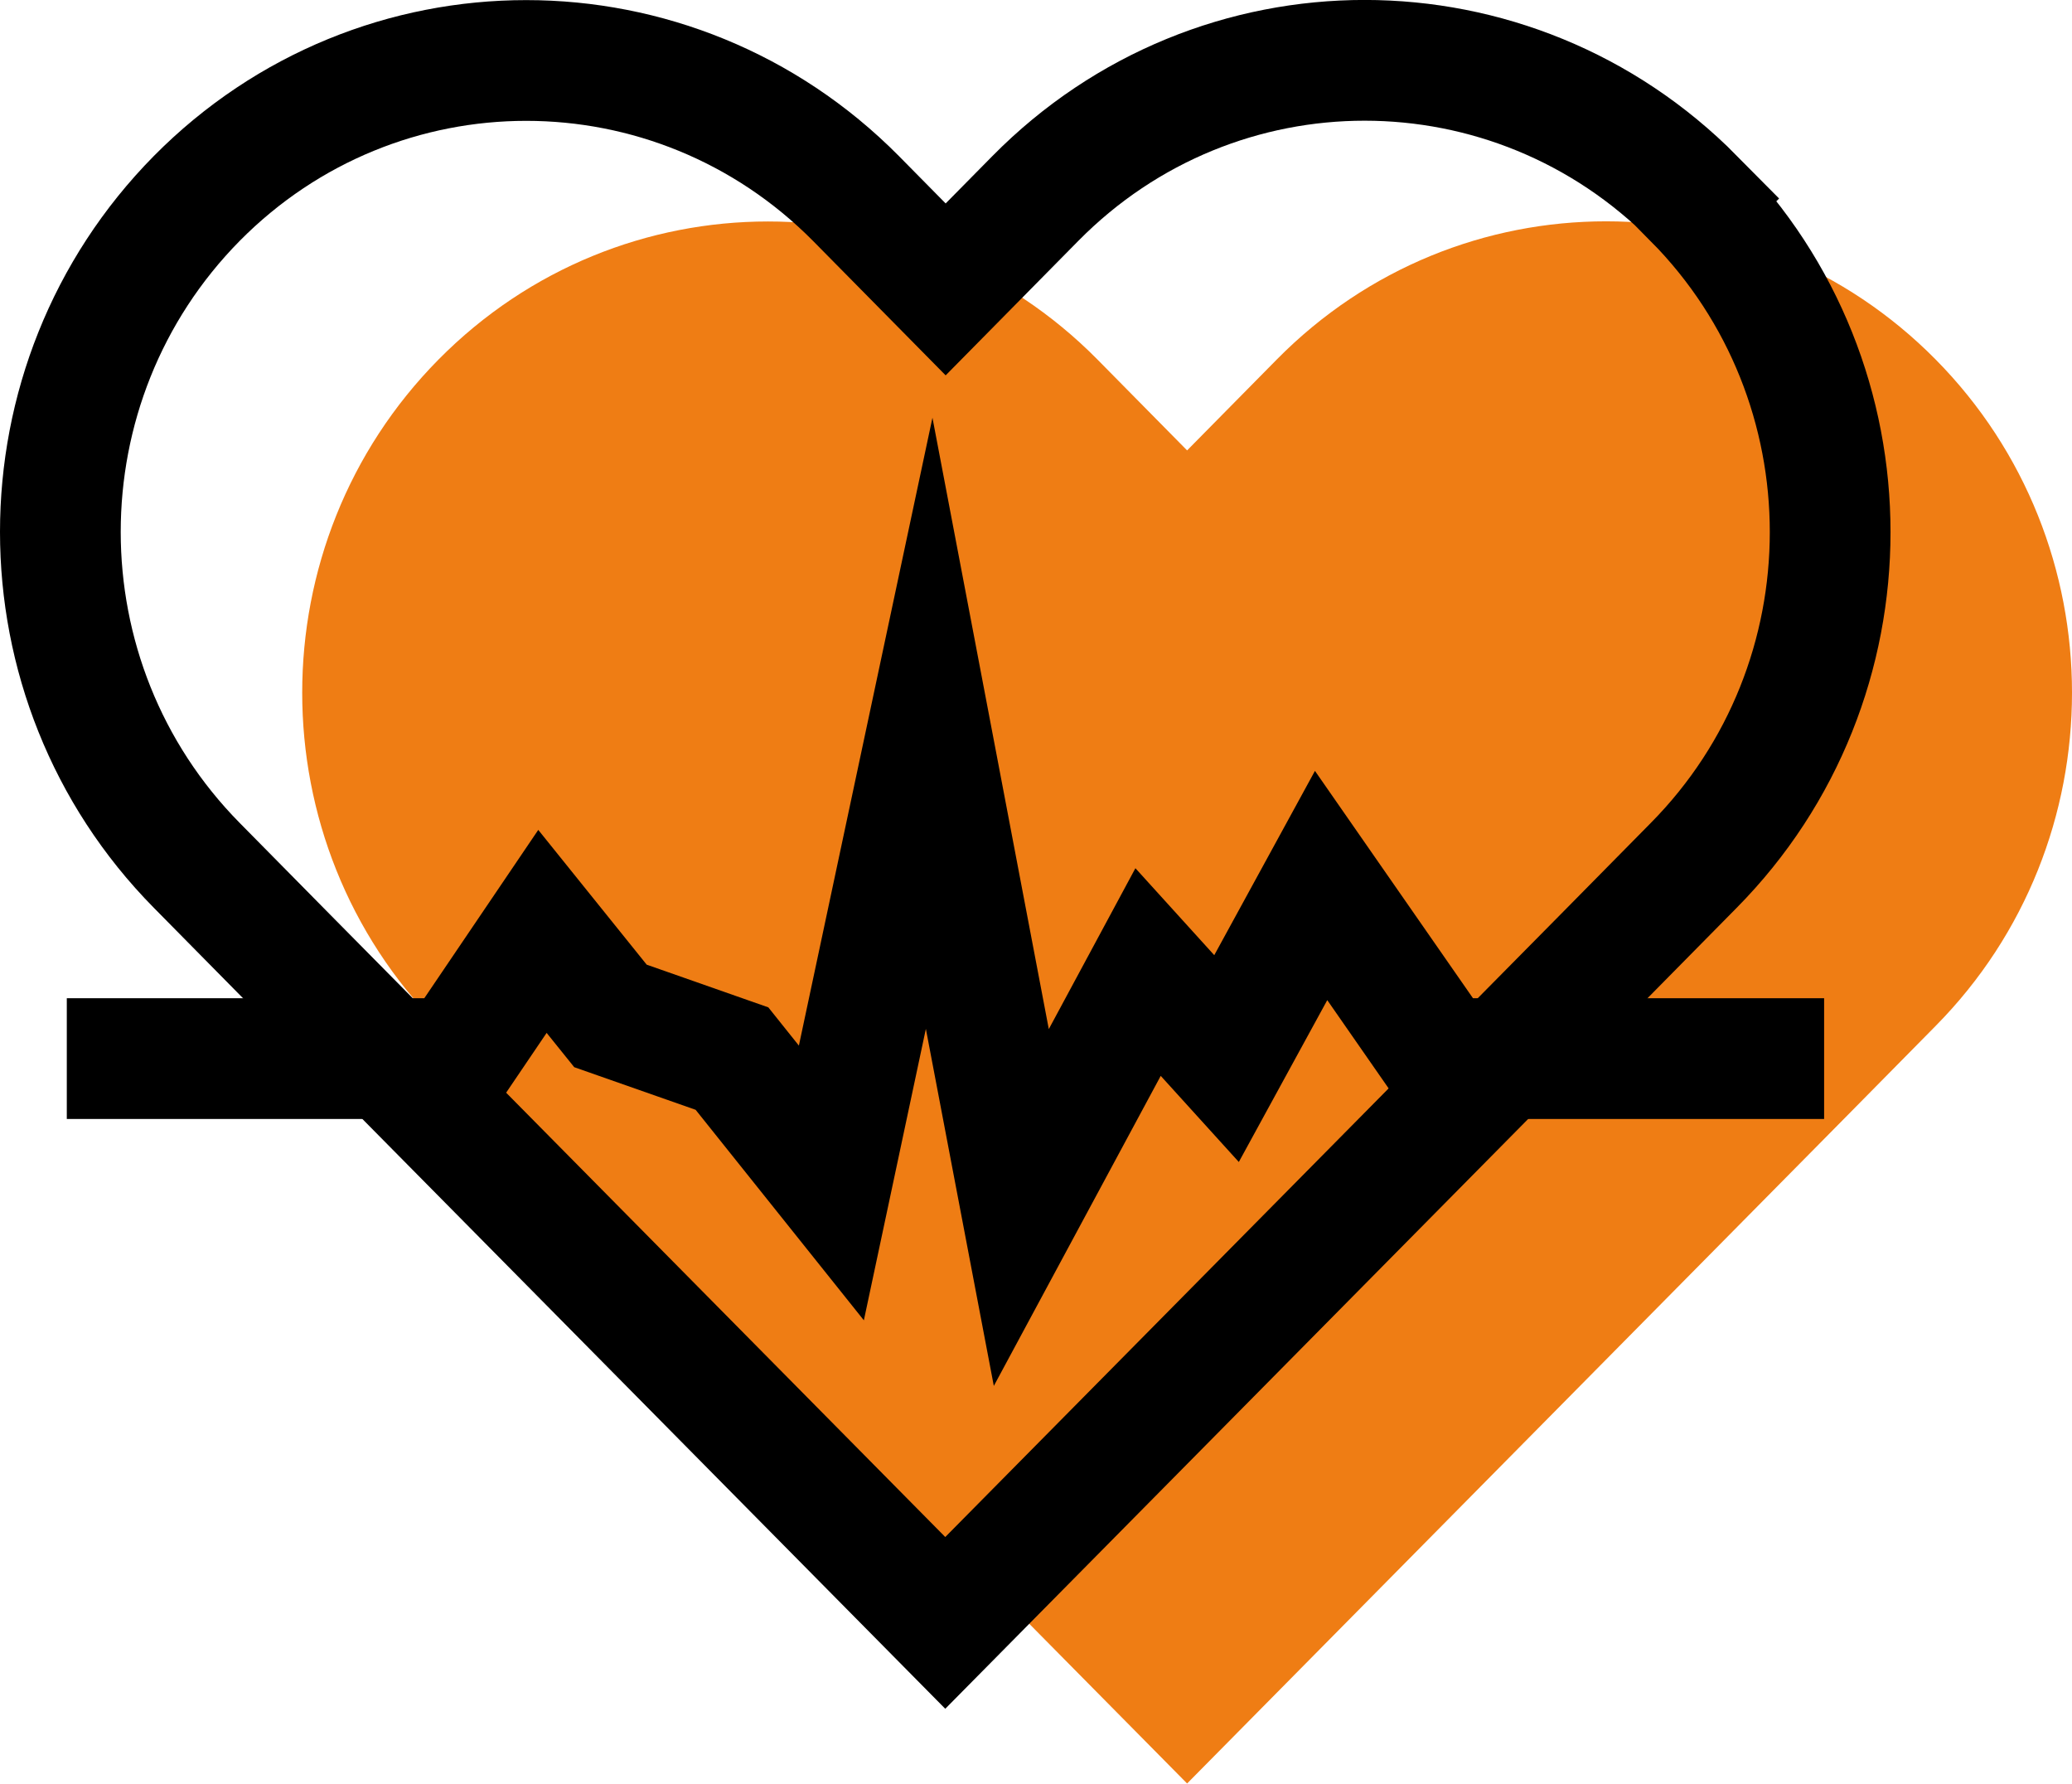
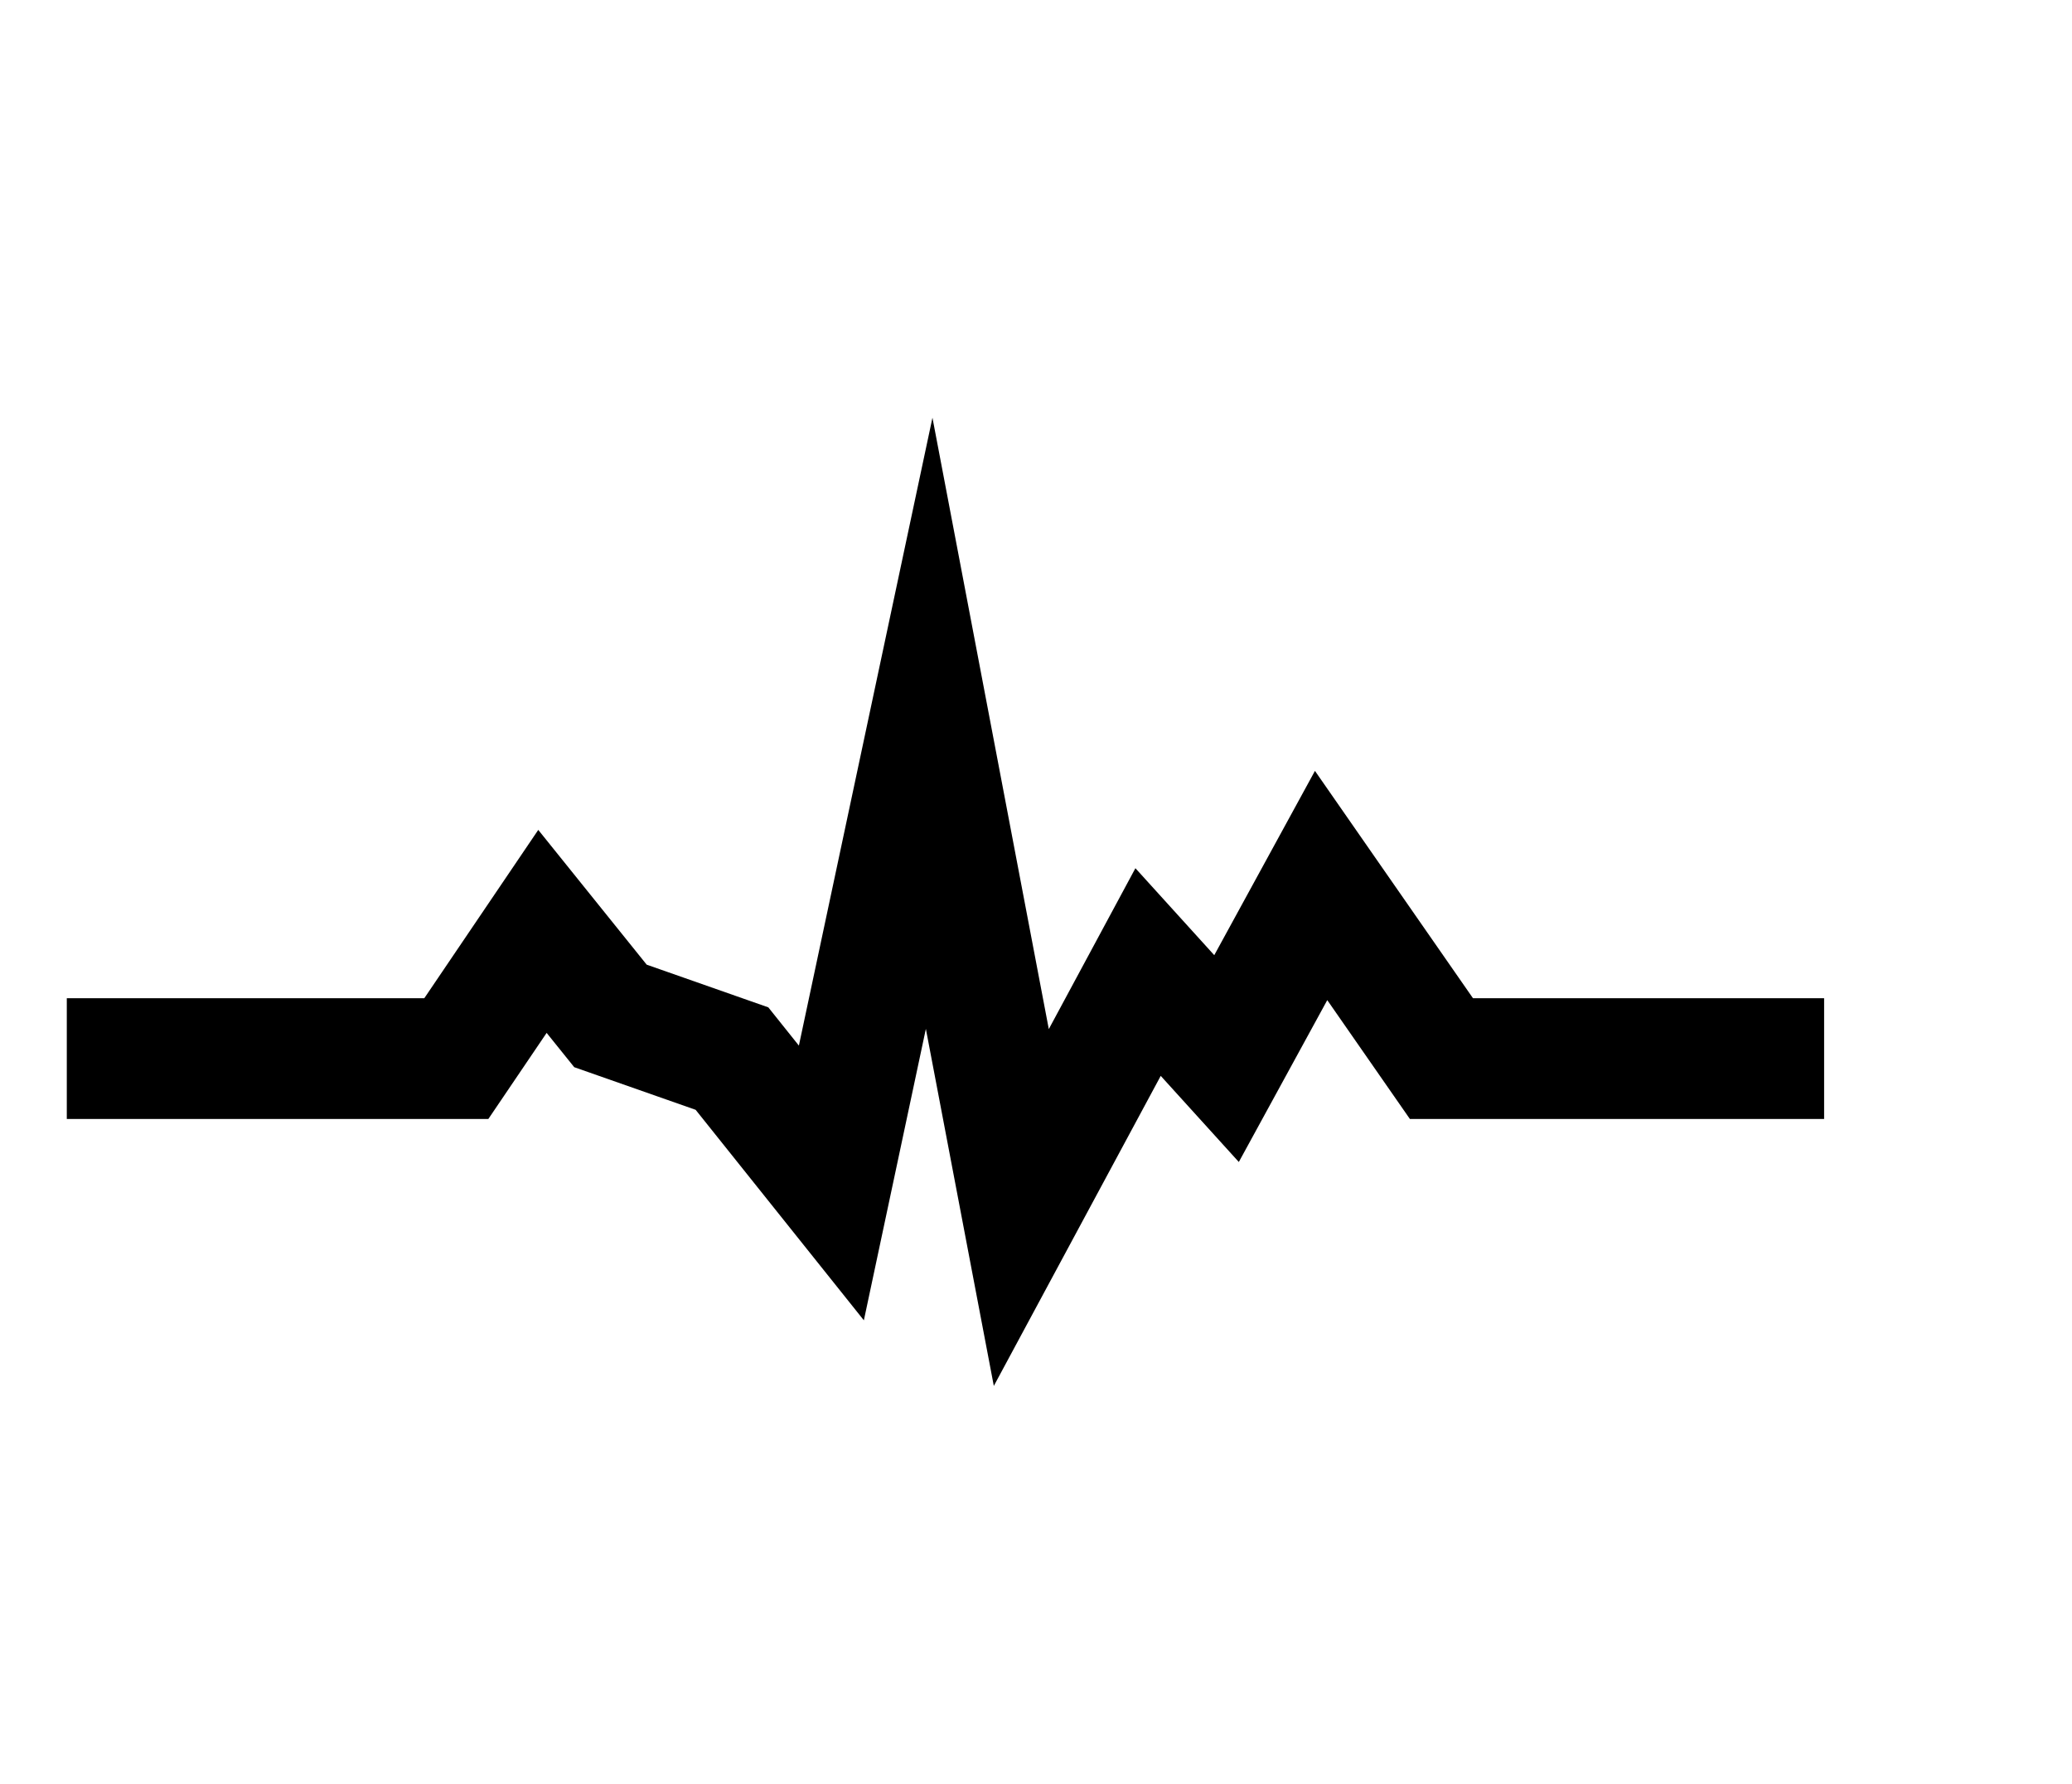
<svg xmlns="http://www.w3.org/2000/svg" id="Layer_2" viewBox="0 0 51.49 44.32">
  <defs>
    <style>
      .cls-1 {
        fill: none;
        stroke: #000;
        stroke-miterlimit: 100;
        stroke-width: 3px;
      }

      .cls-2 {
        fill: #ef7d14;
      }
    </style>
  </defs>
  <g id="Layer_1_copy">
    <g>
-       <path class="cls-2" d="M48.1,8.93c-4.52-4.57-11.85-4.58-16.37,0,0,0,0,0,0,0l-2.23,2.26-2.23-2.26c-4.52-4.57-11.85-4.57-16.37,0-4.52,4.57-4.52,11.99,0,16.56l2.23,2.26,16.37,16.56,16.37-16.56,2.23-2.26c4.52-4.57,4.52-11.99,0-16.56,0,0,0,0,0,0h0Z" />
      <polyline class="cls-1" points="1.66 26.3 11.34 26.3 13.48 23.14 15.17 25.24 18.19 26.3 20.66 29.39 23.09 17.97 25.38 30 28.53 24.15 30.48 26.3 32.83 22 35.82 26.3 45.33 26.3" />
-       <path class="cls-1" d="M42.1,4.93c-4.52-4.57-11.85-4.58-16.37,0,0,0,0,0,0,0l-2.23,2.26-2.23-2.26C16.74.36,9.41.36,4.89,4.93.37,9.51.37,16.92,4.89,21.5l2.23,2.26,16.37,16.56,16.37-16.56,2.23-2.26c4.52-4.57,4.52-11.99,0-16.56,0,0,0,0,0,0h0Z" />
    </g>
  </g>
</svg>